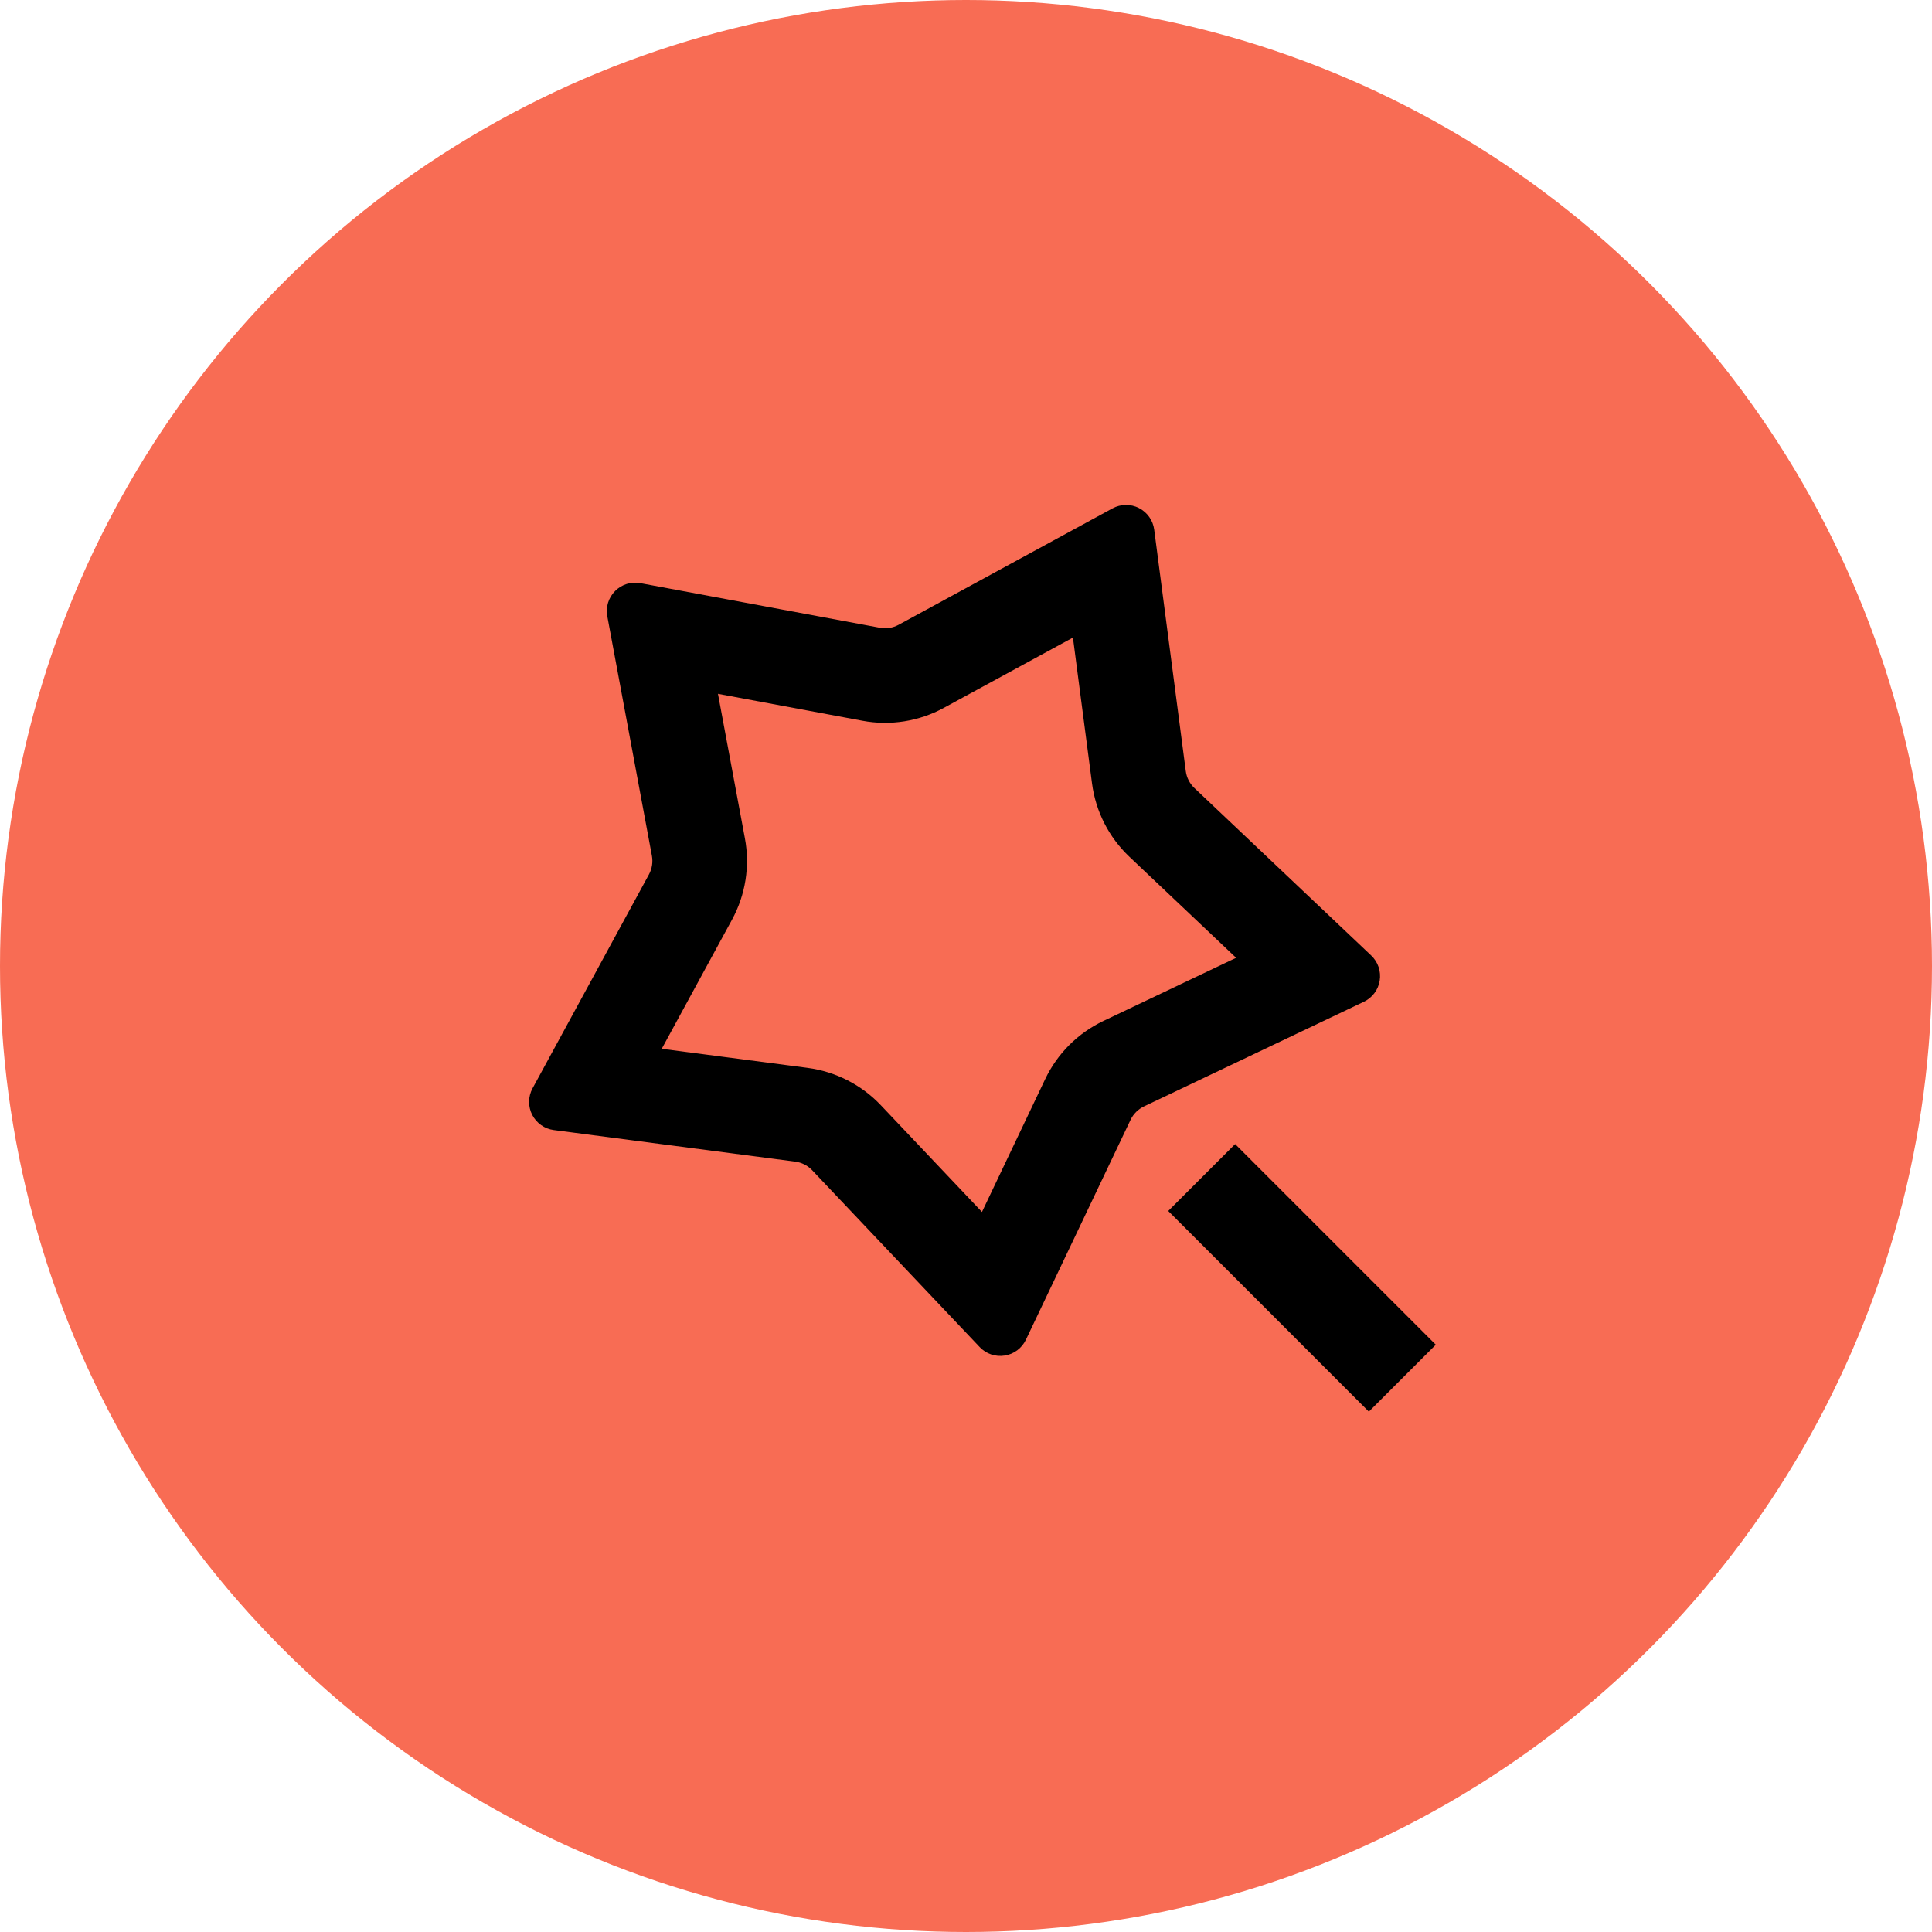
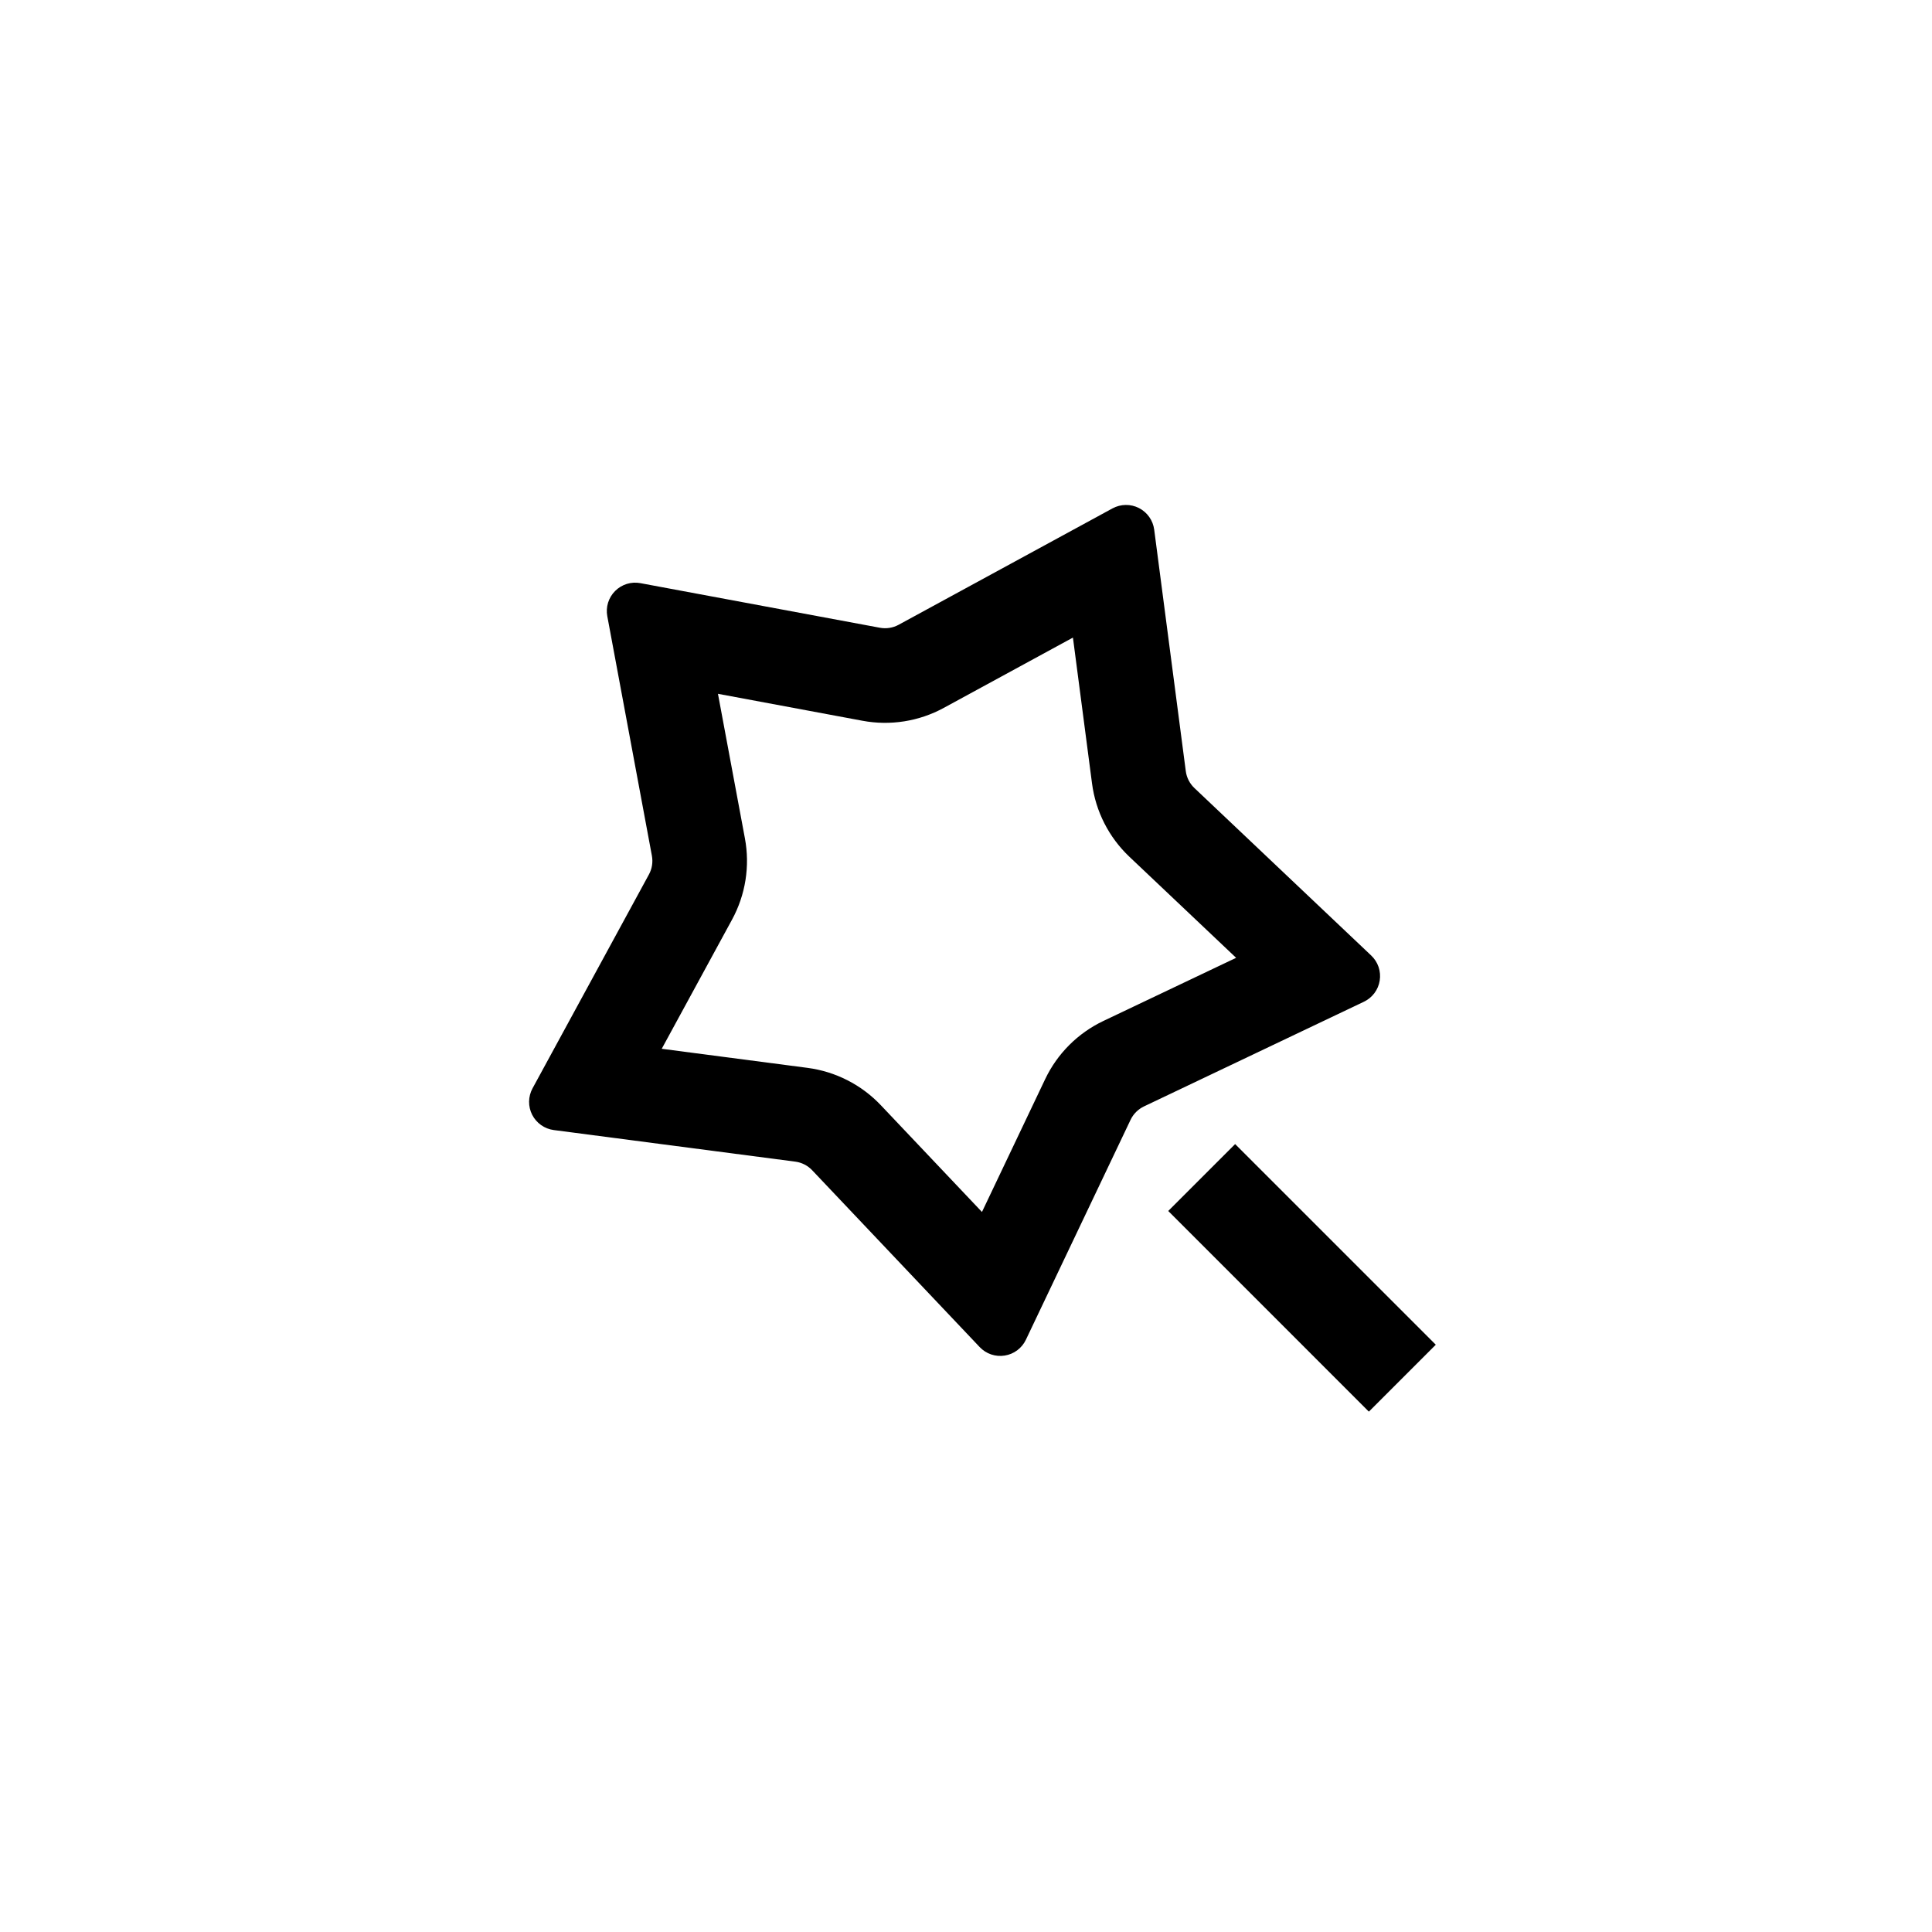
<svg xmlns="http://www.w3.org/2000/svg" width="80" height="80" viewBox="0 0 80 80" fill="none">
-   <circle cx="40" cy="40" r="40" fill="#F86C54" />
  <g clip-path="url(#clip0_9325_282)">
    <path d="M46.765 35.476C45.915 34.671 45.369 33.598 45.218 32.438L44.428 26.401L39.082 29.311C38.054 29.871 36.865 30.06 35.714 29.845L29.729 28.729L30.845 34.714C31.06 35.865 30.871 37.054 30.311 38.082L27.401 43.428L33.438 44.218C34.598 44.37 35.669 44.916 36.474 45.765L40.661 50.185L43.277 44.688C43.779 43.631 44.63 42.78 45.686 42.277L51.185 39.661L46.765 35.476V35.476ZM46.814 46.37L42.48 55.476C42.398 55.648 42.275 55.798 42.123 55.912C41.97 56.026 41.791 56.102 41.603 56.131C41.415 56.161 41.222 56.145 41.041 56.084C40.861 56.022 40.698 55.918 40.567 55.78L33.63 48.457C33.445 48.262 33.198 48.136 32.931 48.101L22.93 46.793C22.741 46.768 22.561 46.697 22.405 46.587C22.25 46.477 22.123 46.331 22.036 46.161C21.95 45.992 21.906 45.803 21.908 45.613C21.911 45.422 21.96 45.235 22.05 45.068L26.872 36.208C27 35.971 27.043 35.697 26.993 35.432L25.147 25.517C25.112 25.33 25.123 25.136 25.179 24.954C25.236 24.772 25.336 24.606 25.471 24.471C25.606 24.336 25.772 24.236 25.954 24.179C26.136 24.123 26.33 24.112 26.517 24.147L36.432 25.993C36.697 26.043 36.971 26 37.208 25.872L46.068 21.05C46.235 20.96 46.422 20.911 46.613 20.909C46.804 20.906 46.992 20.95 47.162 21.037C47.332 21.124 47.478 21.251 47.588 21.407C47.698 21.562 47.768 21.743 47.793 21.932L49.101 31.931C49.136 32.198 49.262 32.445 49.457 32.63L56.78 39.567C56.918 39.698 57.022 39.861 57.084 40.041C57.145 40.222 57.161 40.415 57.131 40.603C57.102 40.791 57.026 40.97 56.912 41.123C56.798 41.275 56.648 41.398 56.476 41.48L47.37 45.814C47.126 45.93 46.93 46.126 46.814 46.37V46.37ZM48.374 50.144L51.144 47.374L59.453 55.682L56.682 58.453L48.374 50.144V50.144Z" fill="black" />
  </g>
  <defs>
    <clipPath id="clip0_9325_282">
      <rect width="47" height="47" fill="white" transform="translate(17 16)" />
    </clipPath>
  </defs>
</svg>